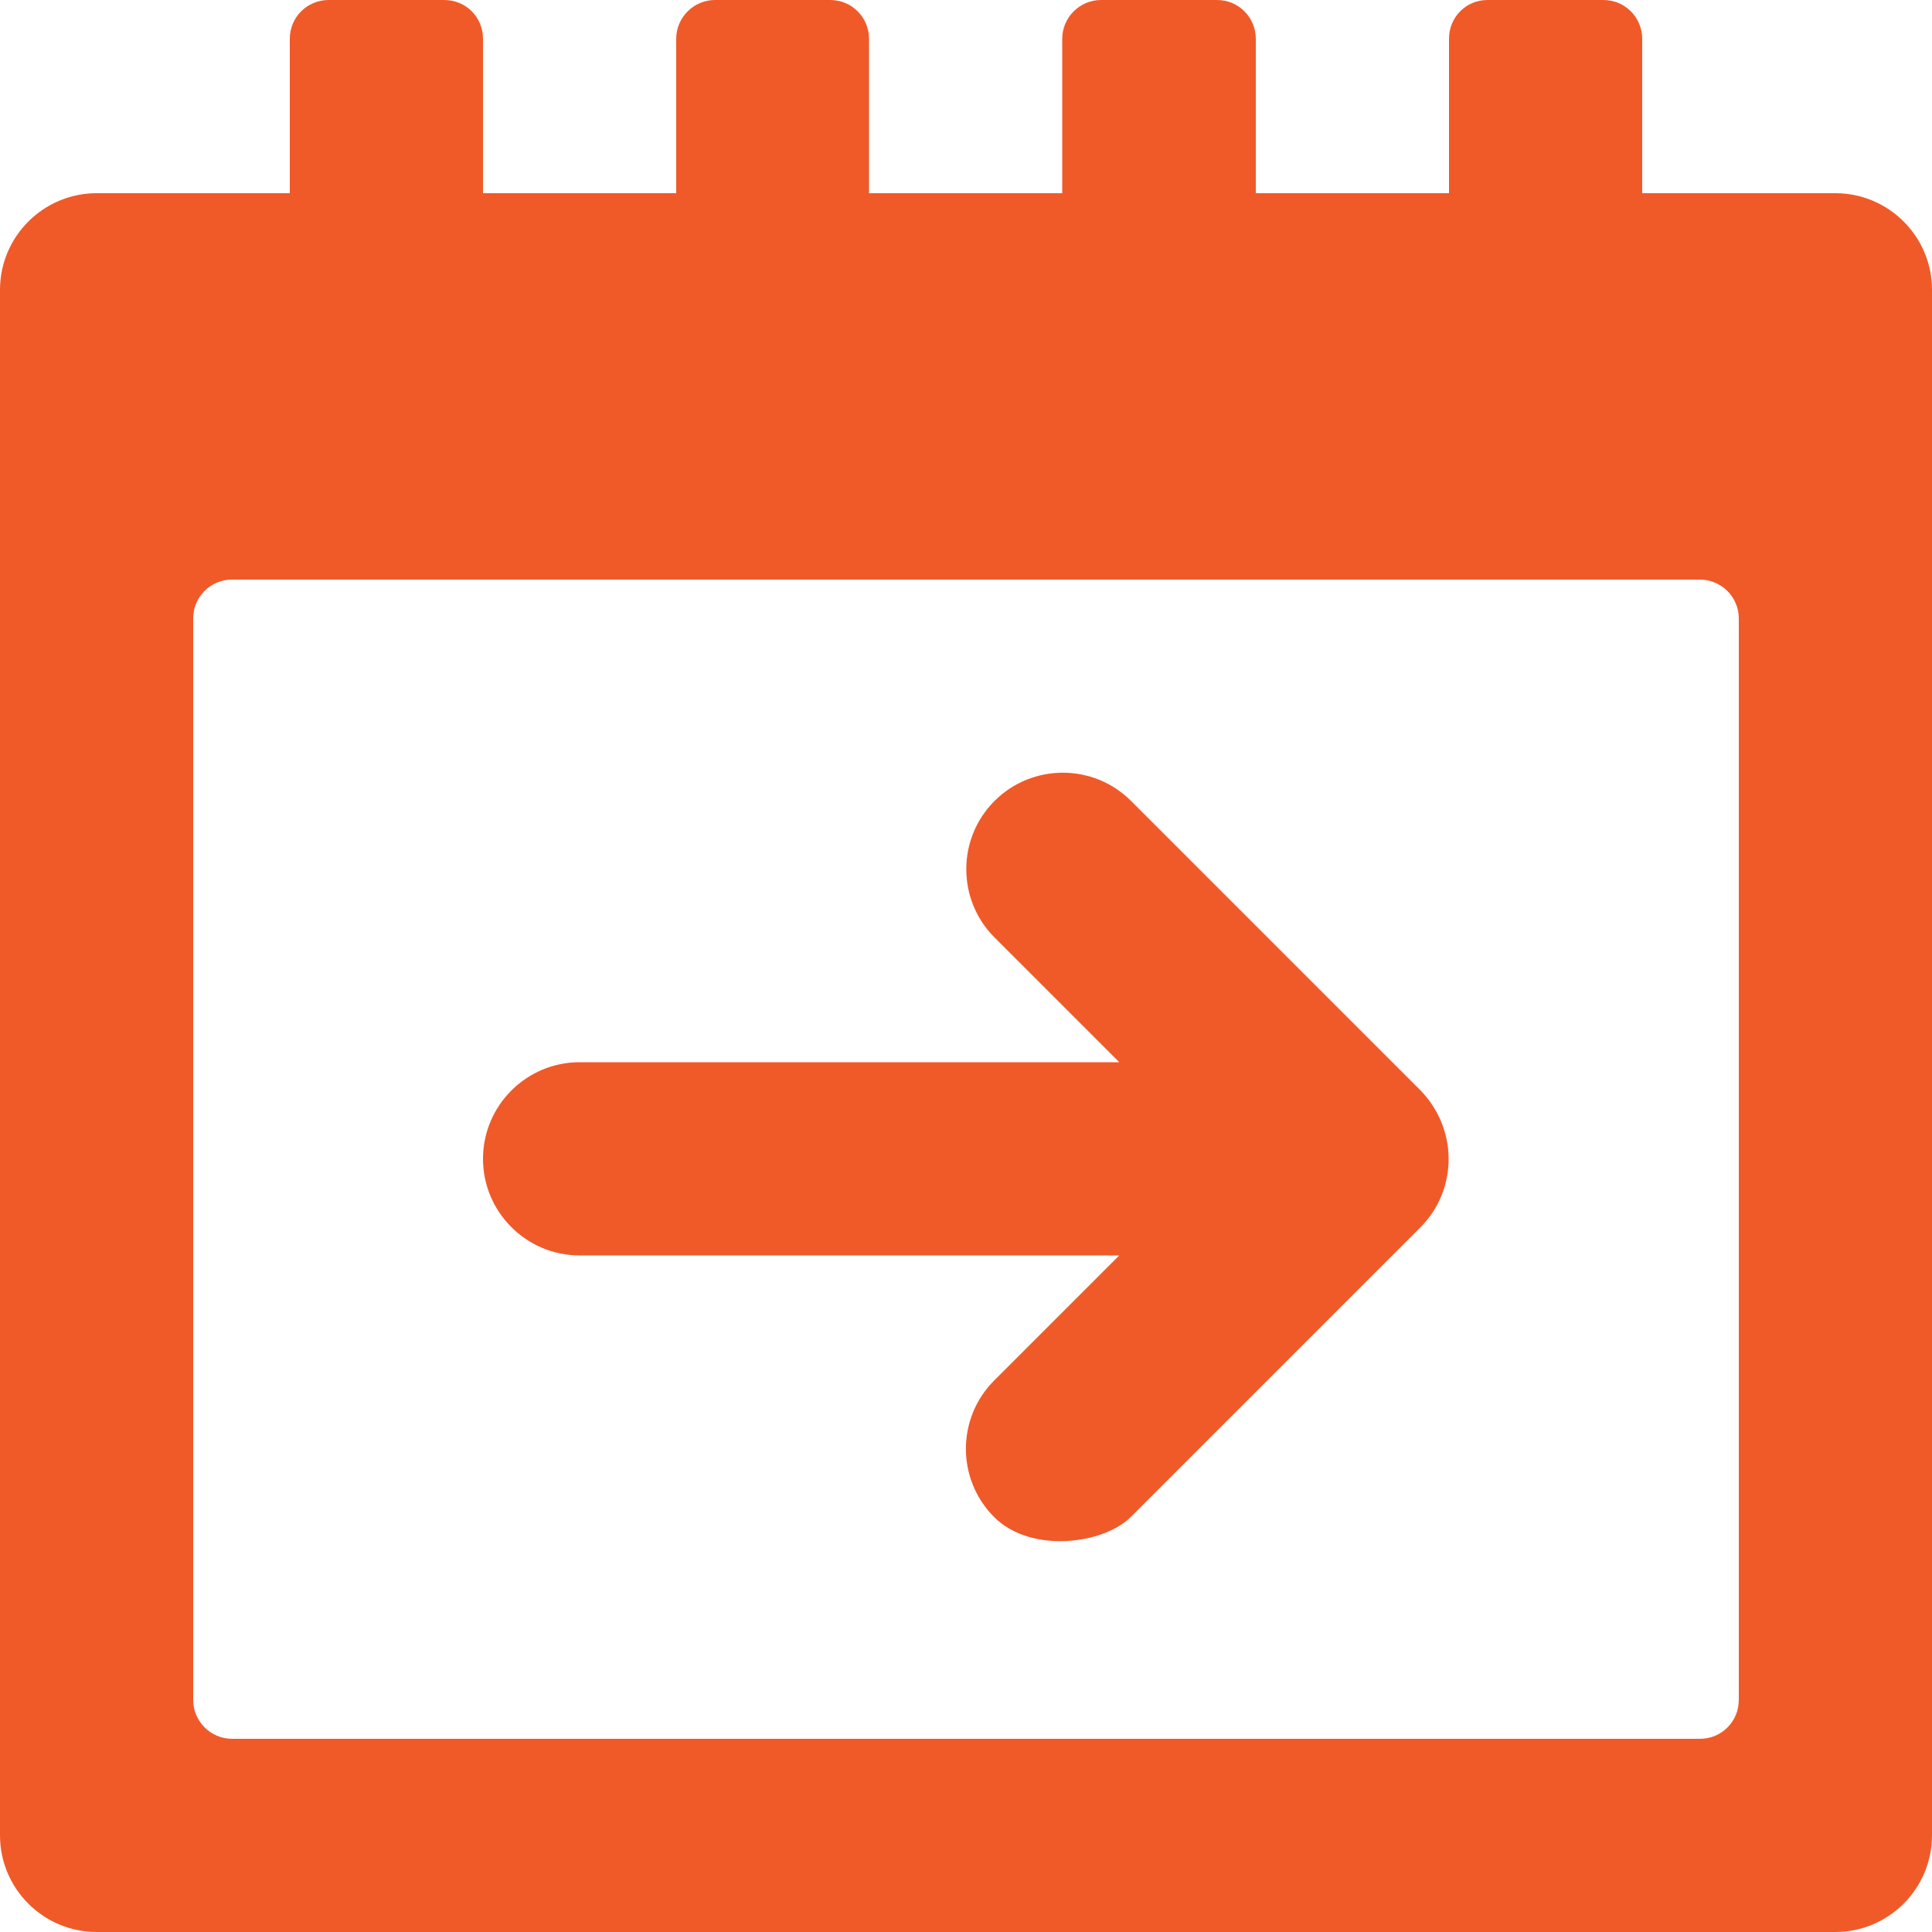
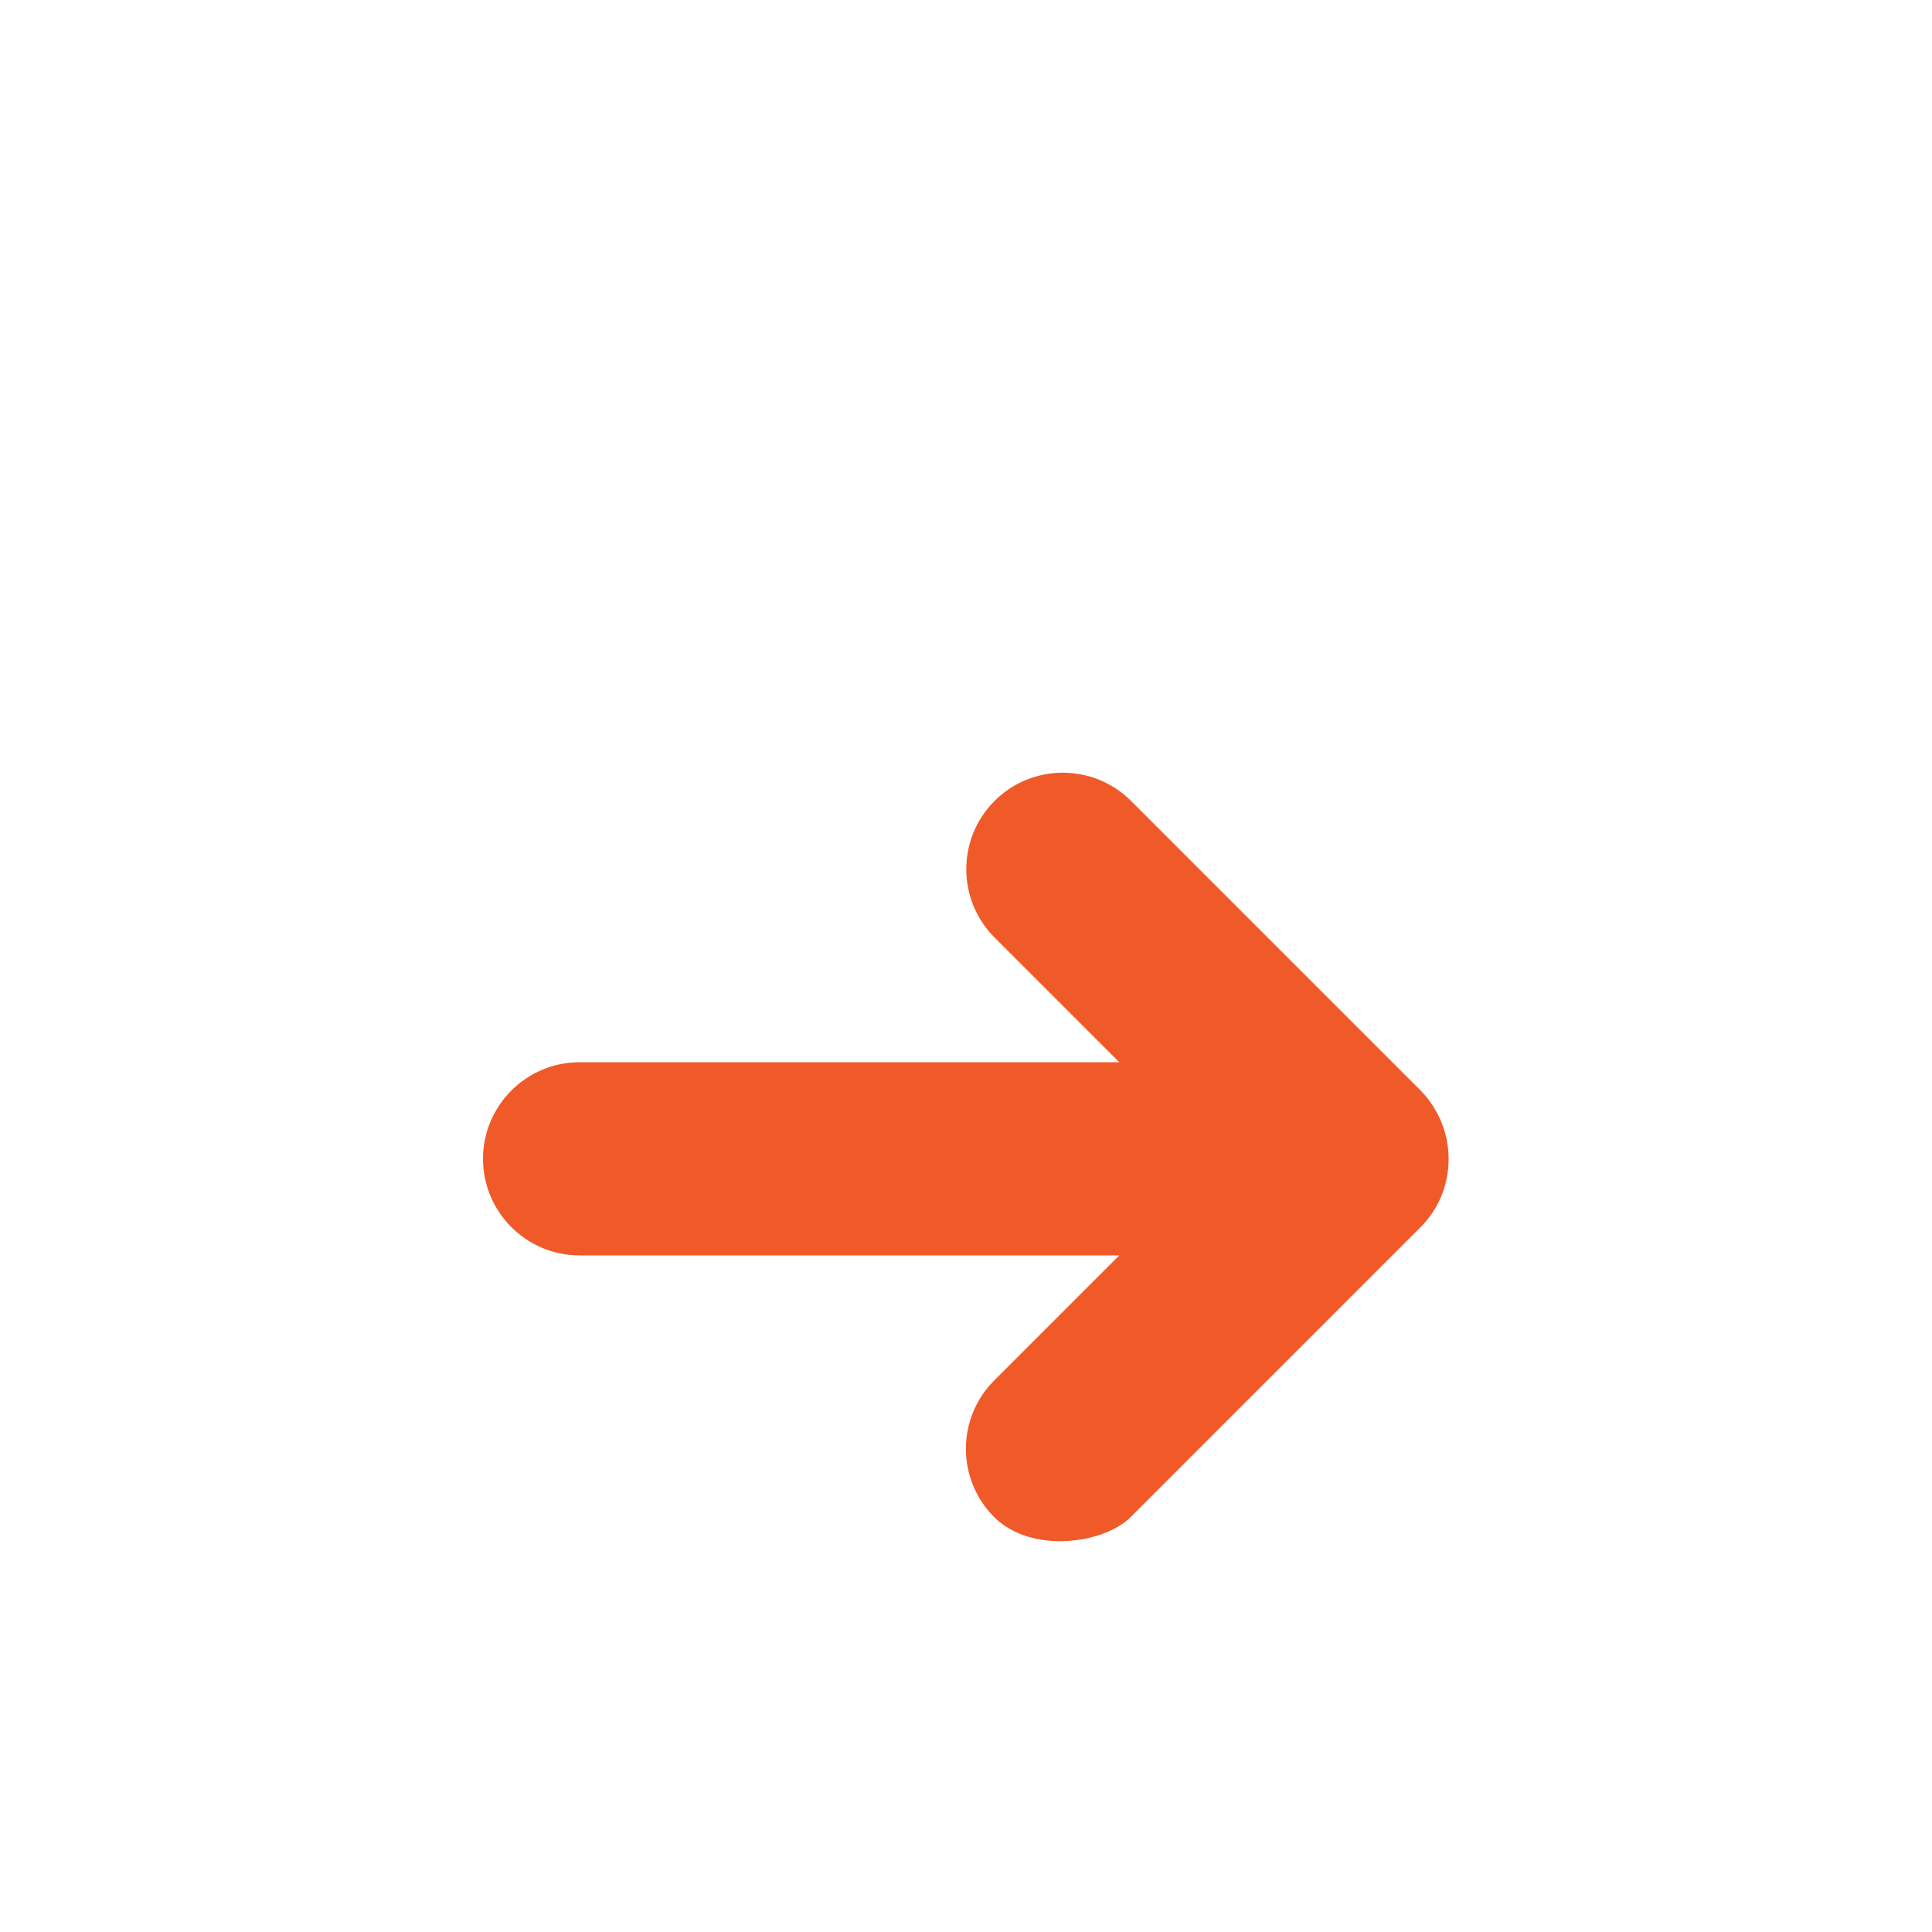
<svg xmlns="http://www.w3.org/2000/svg" width="508" height="508" viewBox="0 0 508 508" fill="none">
-   <path d="M482.6 50.8H431.8V10.2C431.8 4.6 427.3 0 421.6 0H391.1C385.5 0 381 4.5 381 10.2V50.8H330.2V10.2C330.2 4.6 325.7 0 320 0H289.5C283.9 0 279.3 4.6 279.3 10.2V50.8H228.5V10.2C228.5 4.6 224 0 218.3 0H188C182.4 0 177.8 4.6 177.8 10.2V50.8H127V10.2C127 4.5 122.5 0 116.8 0H86.4C80.8 0 76.2 4.5 76.2 10.2V50.8H25.4C11.4 50.8 0 62.2 0 76.2V482.6C0 496.6 11.4 508 25.4 508H482.6C496.6 508 508 496.6 508 482.6V76.2C508 62.2 496.6 50.8 482.6 50.8ZM457.2 447C457.2 452.6 452.7 457.2 447 457.2H61C55.4 457.2 50.8 452.6 50.8 447V162.6C50.8 157 55.3 152.4 61 152.4H447C452.6 152.4 457.2 157 457.2 162.6V447Z" fill="#F05A29" />
  <path d="M297.4 210.6C287.5 200.7 271.4 200.7 261.5 210.6C251.6 220.5 251.6 236.6 261.5 246.5L294.3 279.3H152.4C138.4 279.3 127 290.7 127 304.7C127 318.7 138.4 330.1 152.4 330.1H294.3L261.4 363C251.5 372.9 251.5 389 261.4 398.9C271.1 408.6 290.2 406 297.3 398.9L373.5 322.7C378.3 317.9 380.9 311.5 380.9 304.7C380.9 298 378.2 291.5 373.5 286.7L297.4 210.6Z" fill="#F05A29" />
</svg>